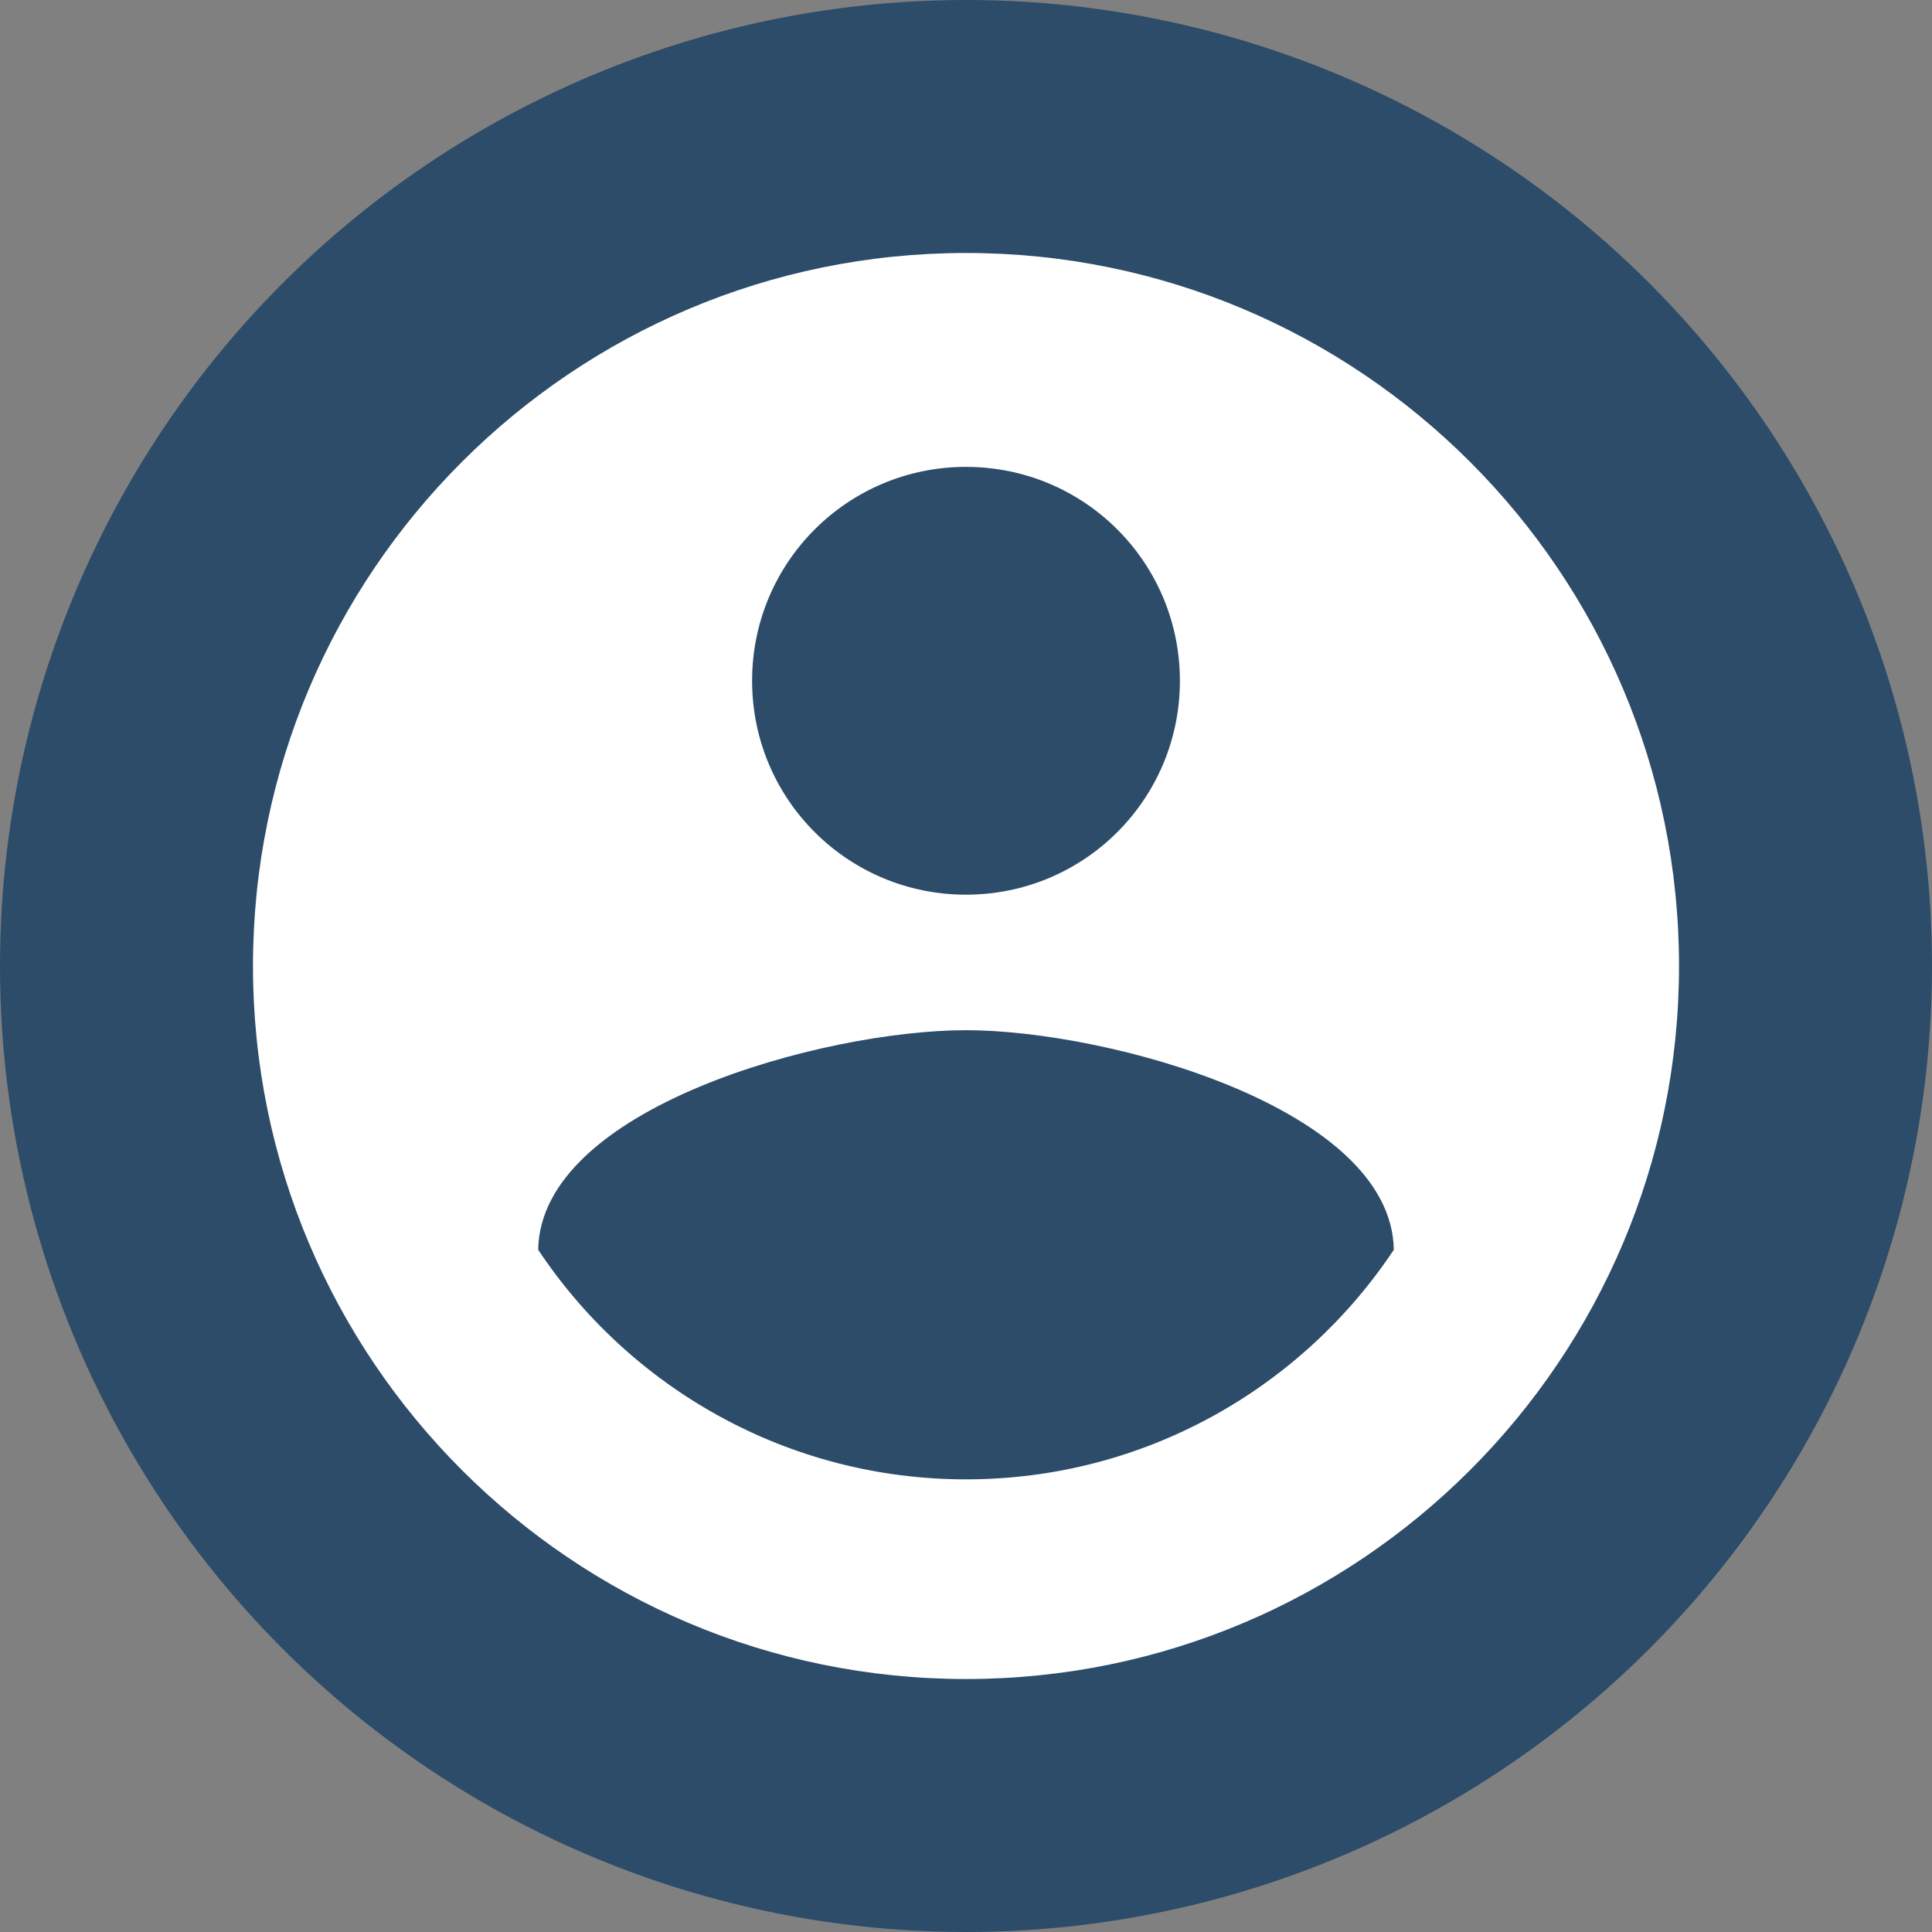
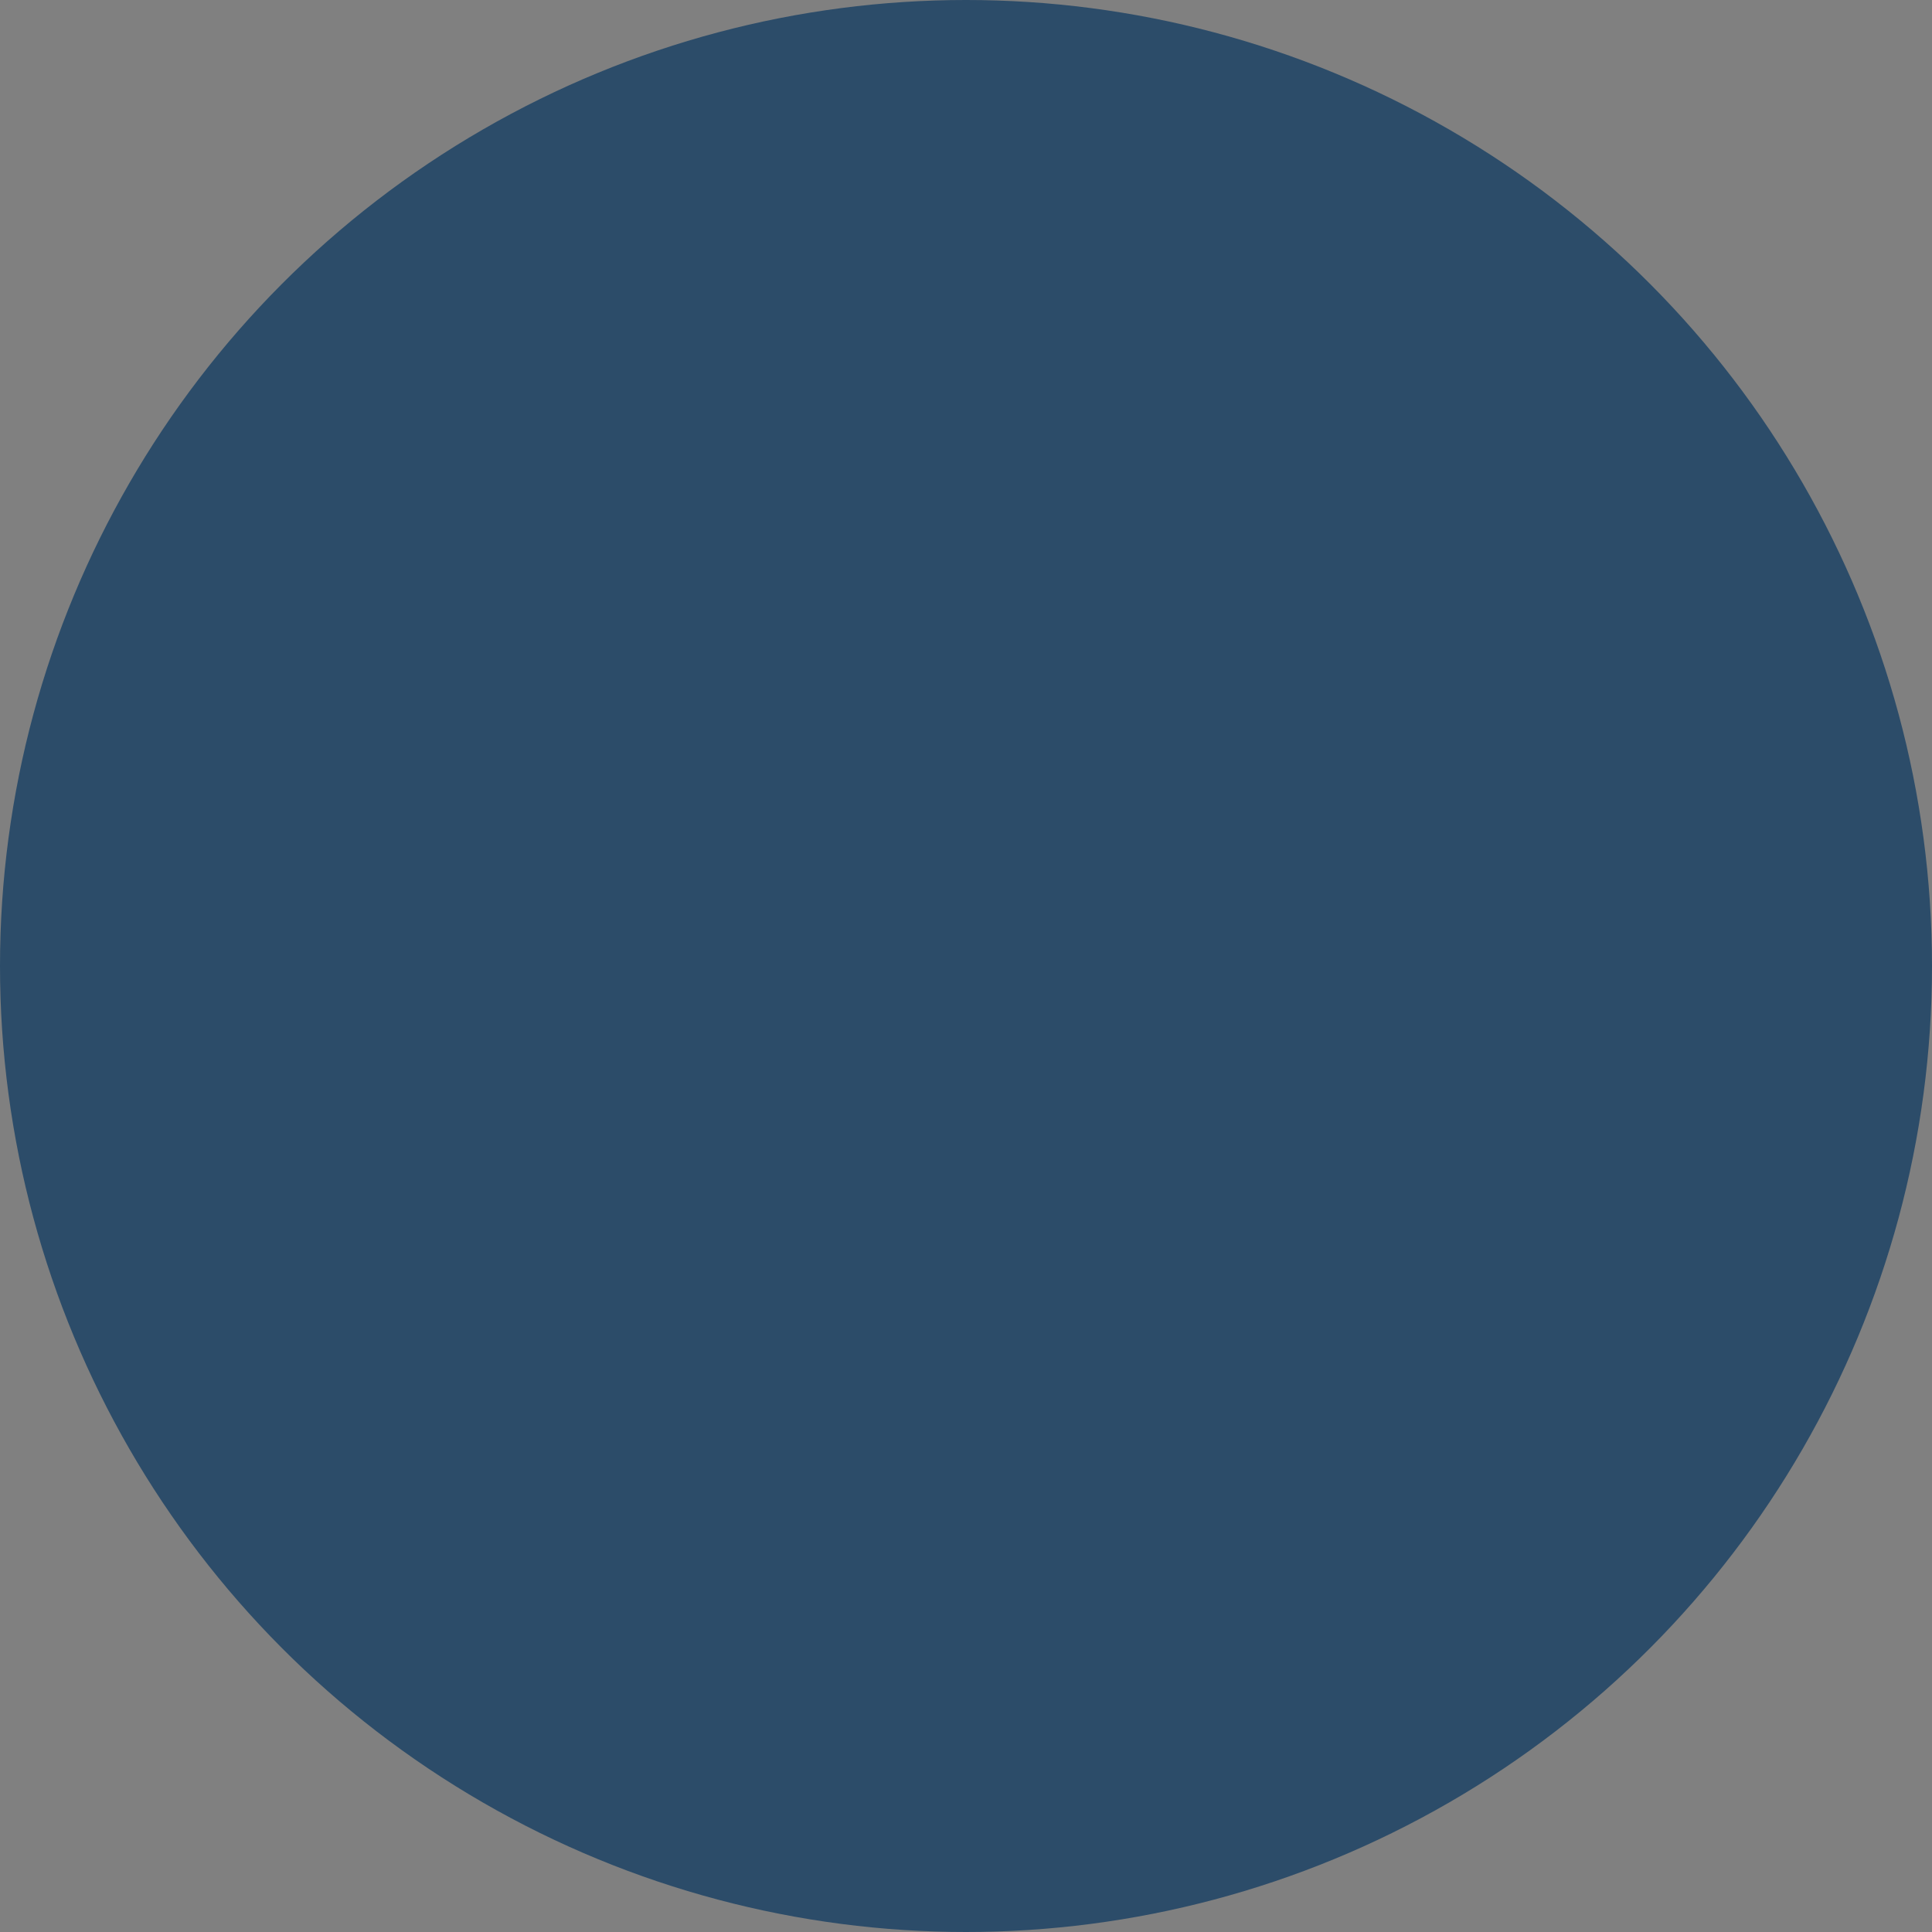
<svg xmlns="http://www.w3.org/2000/svg" width="35" height="35" viewBox="0 0 35 35" fill="none" id="svg__profile">
  <rect x="0" y="0" width="35" height="35" fill="#808080" stroke="none" />
  <circle cx="17.5" cy="17.5" r="17.5" fill="#2C4C69" />
-   <path d="M17.5 4.583C10.37 4.583 4.583 10.37 4.583 17.5C4.583 24.63 10.37 30.417 17.5 30.417C24.63 30.417 30.417 24.63 30.417 17.5C30.417 10.37 24.63 4.583 17.5 4.583ZM17.5 8.458C19.644 8.458 21.375 10.189 21.375 12.333C21.375 14.477 19.644 16.208 17.5 16.208C15.356 16.208 13.625 14.477 13.625 12.333C13.625 10.189 15.356 8.458 17.5 8.458ZM17.5 26.8C14.271 26.8 11.416 25.147 9.75 22.641C9.789 20.07 14.917 18.663 17.5 18.663C20.07 18.663 25.211 20.07 25.25 22.641C23.584 25.147 20.729 26.8 17.5 26.8Z" fill="white" />
</svg>